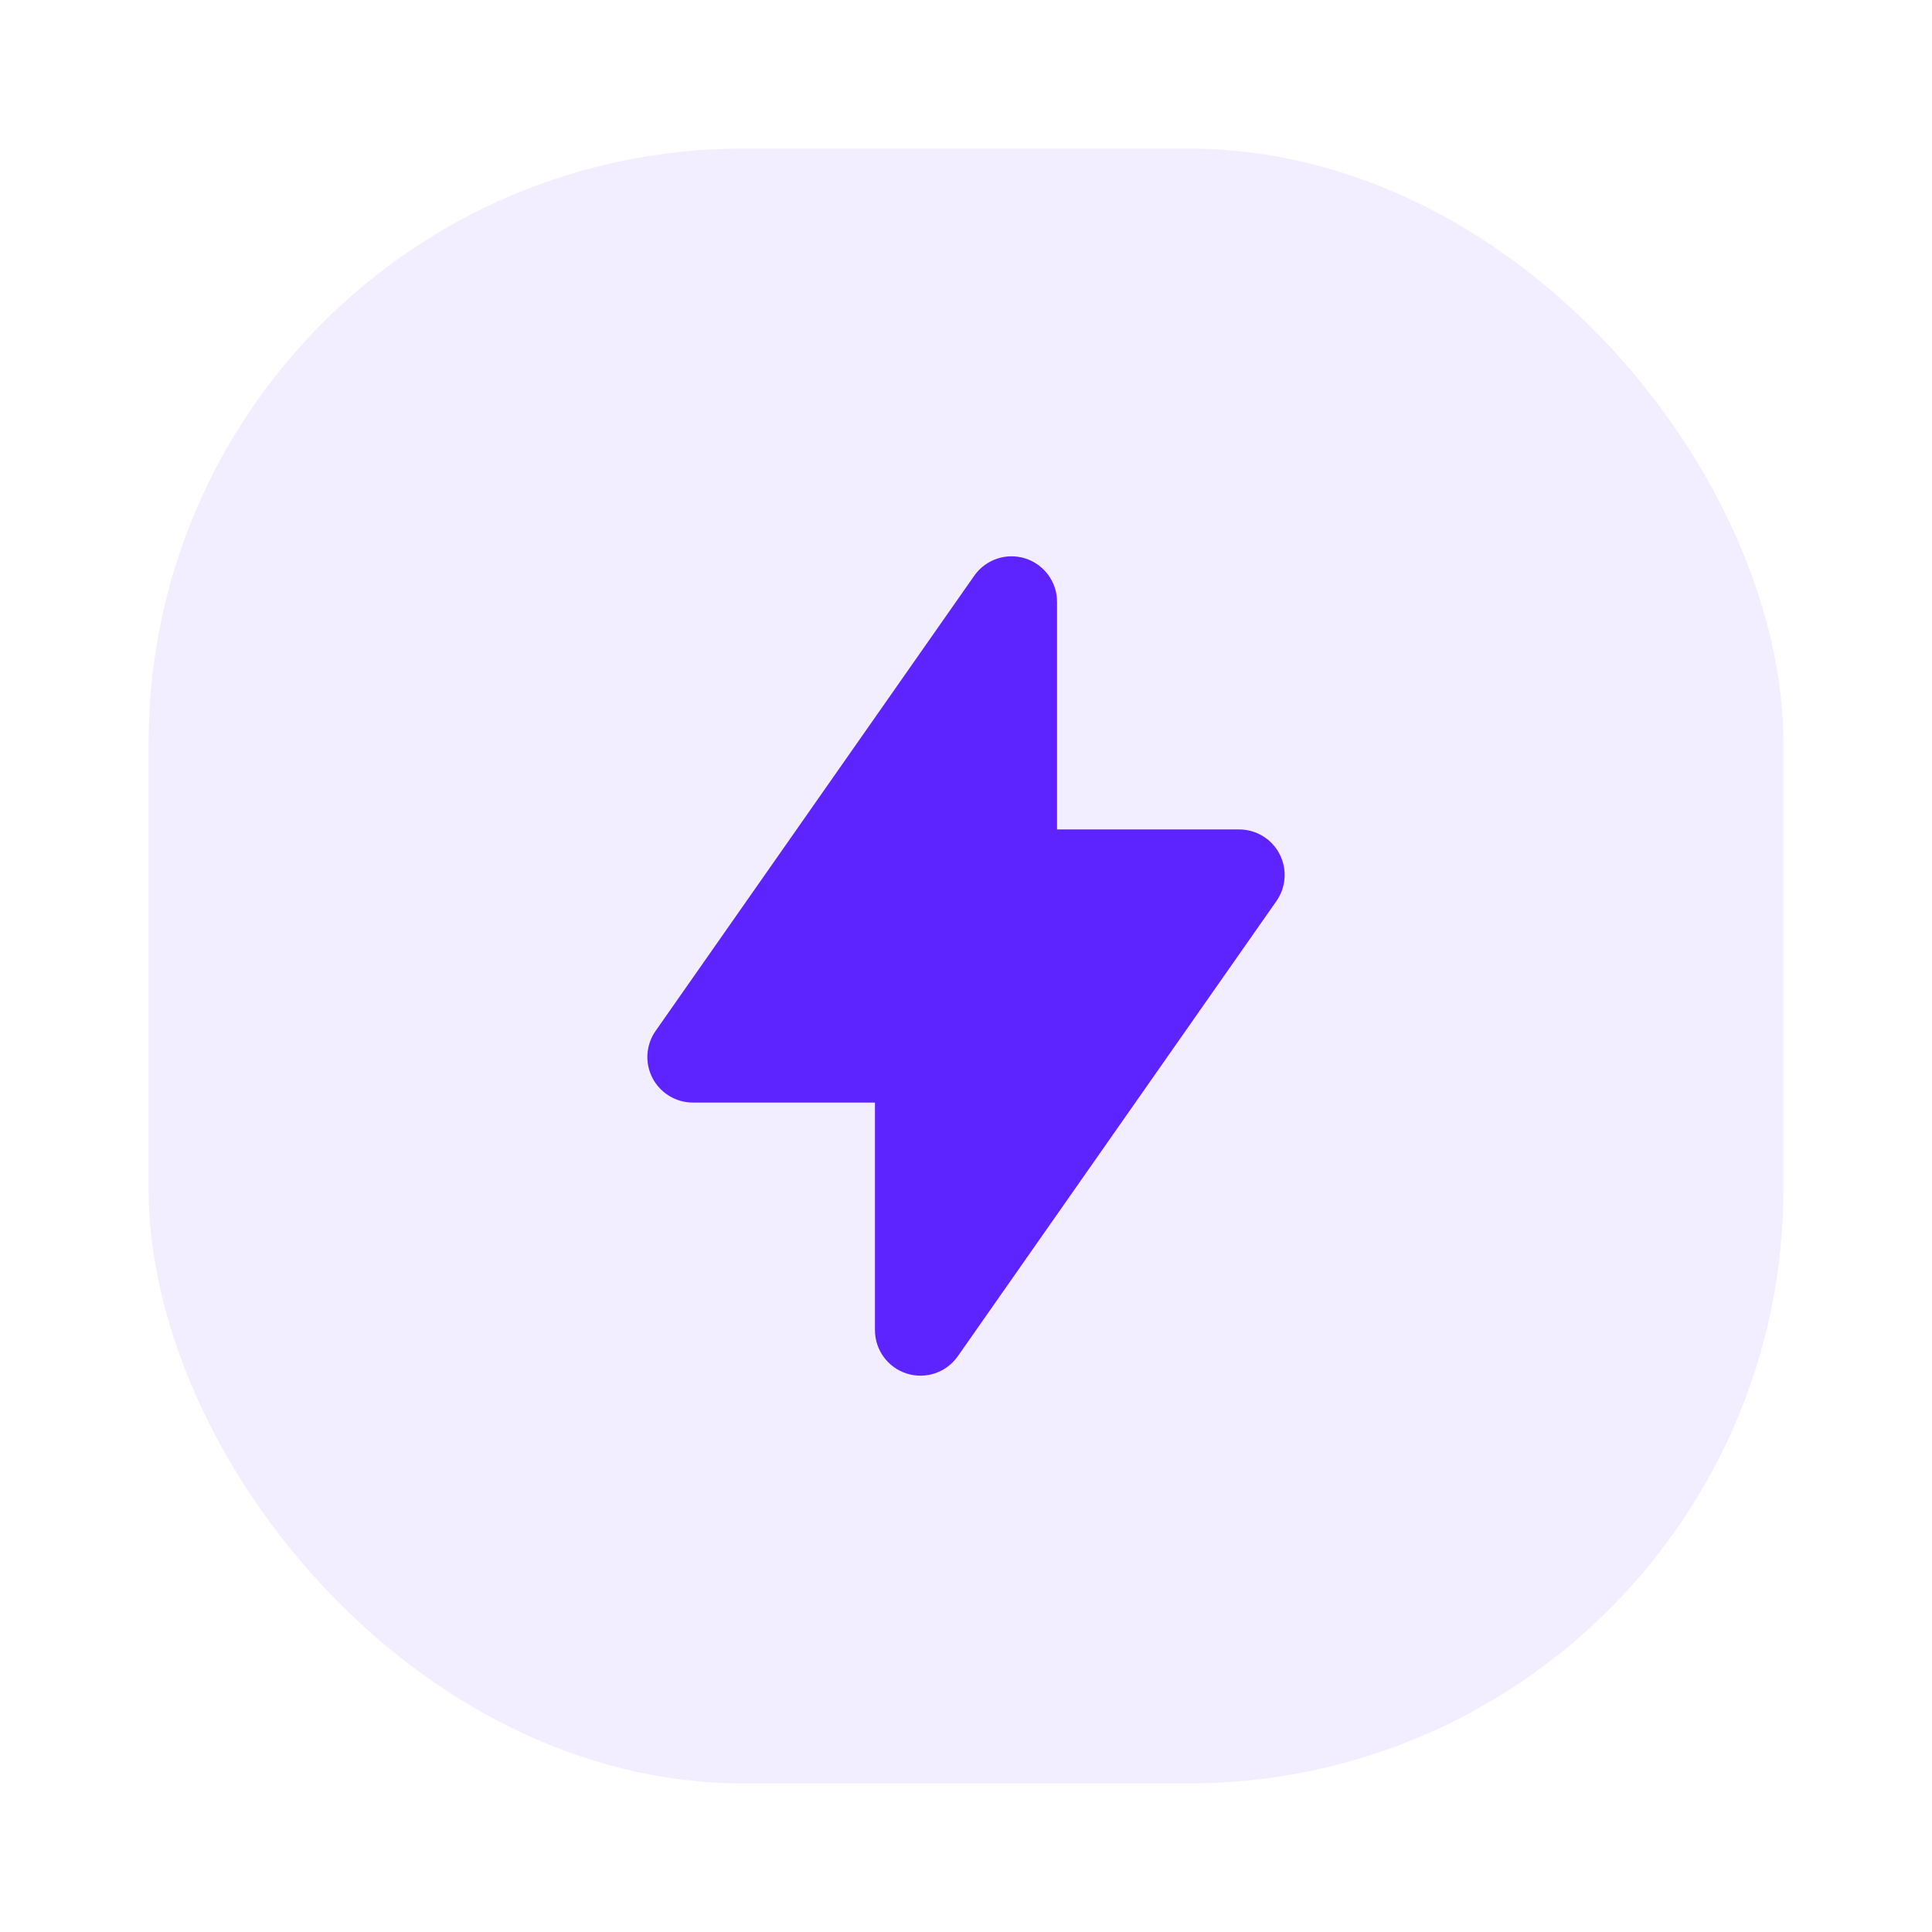
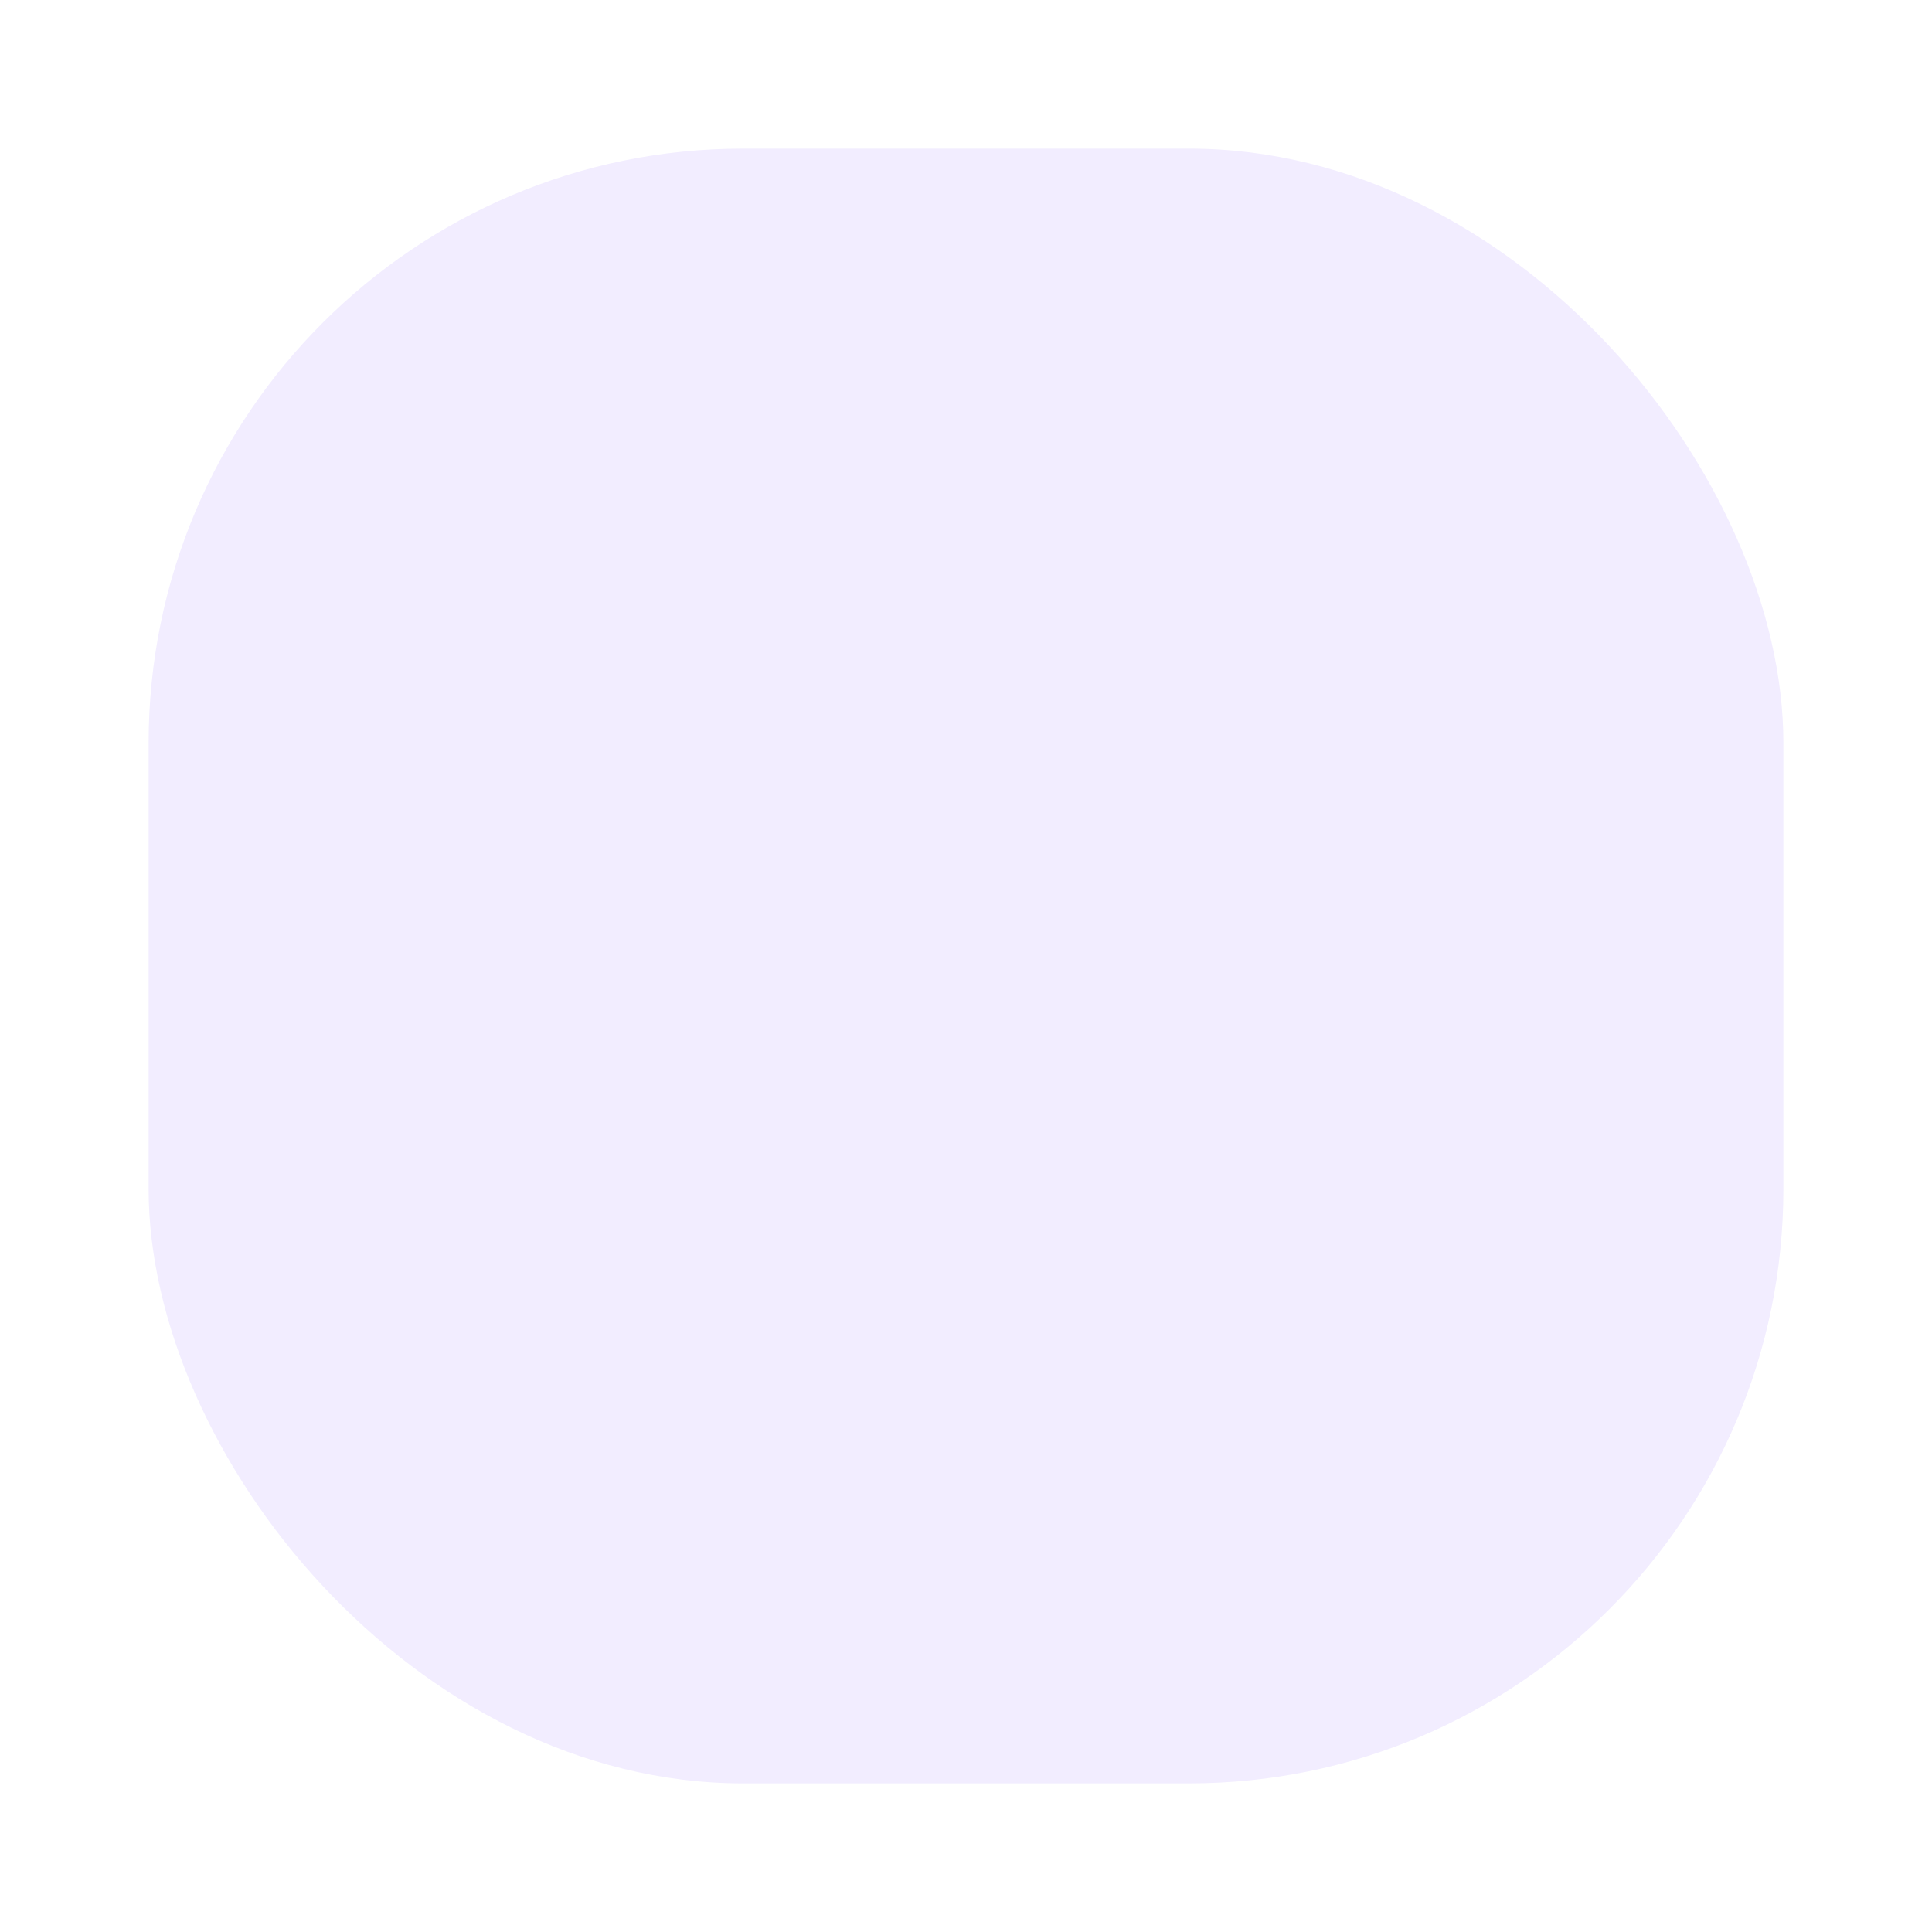
<svg xmlns="http://www.w3.org/2000/svg" width="208" height="208" viewBox="0 0 208 208" fill="none">
  <g filter="url(#filter0_d_1_170)">
    <rect x="16" y="14" width="176" height="176" rx="64" fill="#F2EDFF" />
-     <path fill-rule="evenodd" clip-rule="evenodd" d="M110.374 58.12C112.414 58.763 113.801 60.655 113.801 62.794V87.298L133.404 87.298C135.232 87.298 136.907 88.314 137.751 89.935C138.595 91.556 138.467 93.512 137.419 95.009L103.114 144.016C101.887 145.768 99.666 146.523 97.626 145.88C95.586 145.237 94.199 143.345 94.199 141.206L94.199 116.702H74.596C72.768 116.702 71.093 115.685 70.249 114.065C69.405 112.444 69.533 110.488 70.581 108.991L104.886 59.984C106.113 58.231 108.334 57.477 110.374 58.12Z" fill="#5E24FF" />
  </g>
  <defs>
    <filter id="filter0_d_1_170" x="0" y="0" width="208" height="208" filterUnits="userSpaceOnUse" color-interpolation-filters="sRGB">
      <feFlood flood-opacity="0" result="BackgroundImageFix" />
      <feColorMatrix in="SourceAlpha" type="matrix" values="0 0 0 0 0 0 0 0 0 0 0 0 0 0 0 0 0 0 127 0" result="hardAlpha" />
      <feOffset dy="2" />
      <feGaussianBlur stdDeviation="8" />
      <feComposite in2="hardAlpha" operator="out" />
      <feColorMatrix type="matrix" values="0 0 0 0 0 0 0 0 0 0 0 0 0 0 0 0 0 0 0.24 0" />
      <feBlend mode="normal" in2="BackgroundImageFix" result="effect1_dropShadow_1_170" />
      <feBlend mode="normal" in="SourceGraphic" in2="effect1_dropShadow_1_170" result="shape" />
    </filter>
  </defs>
</svg>